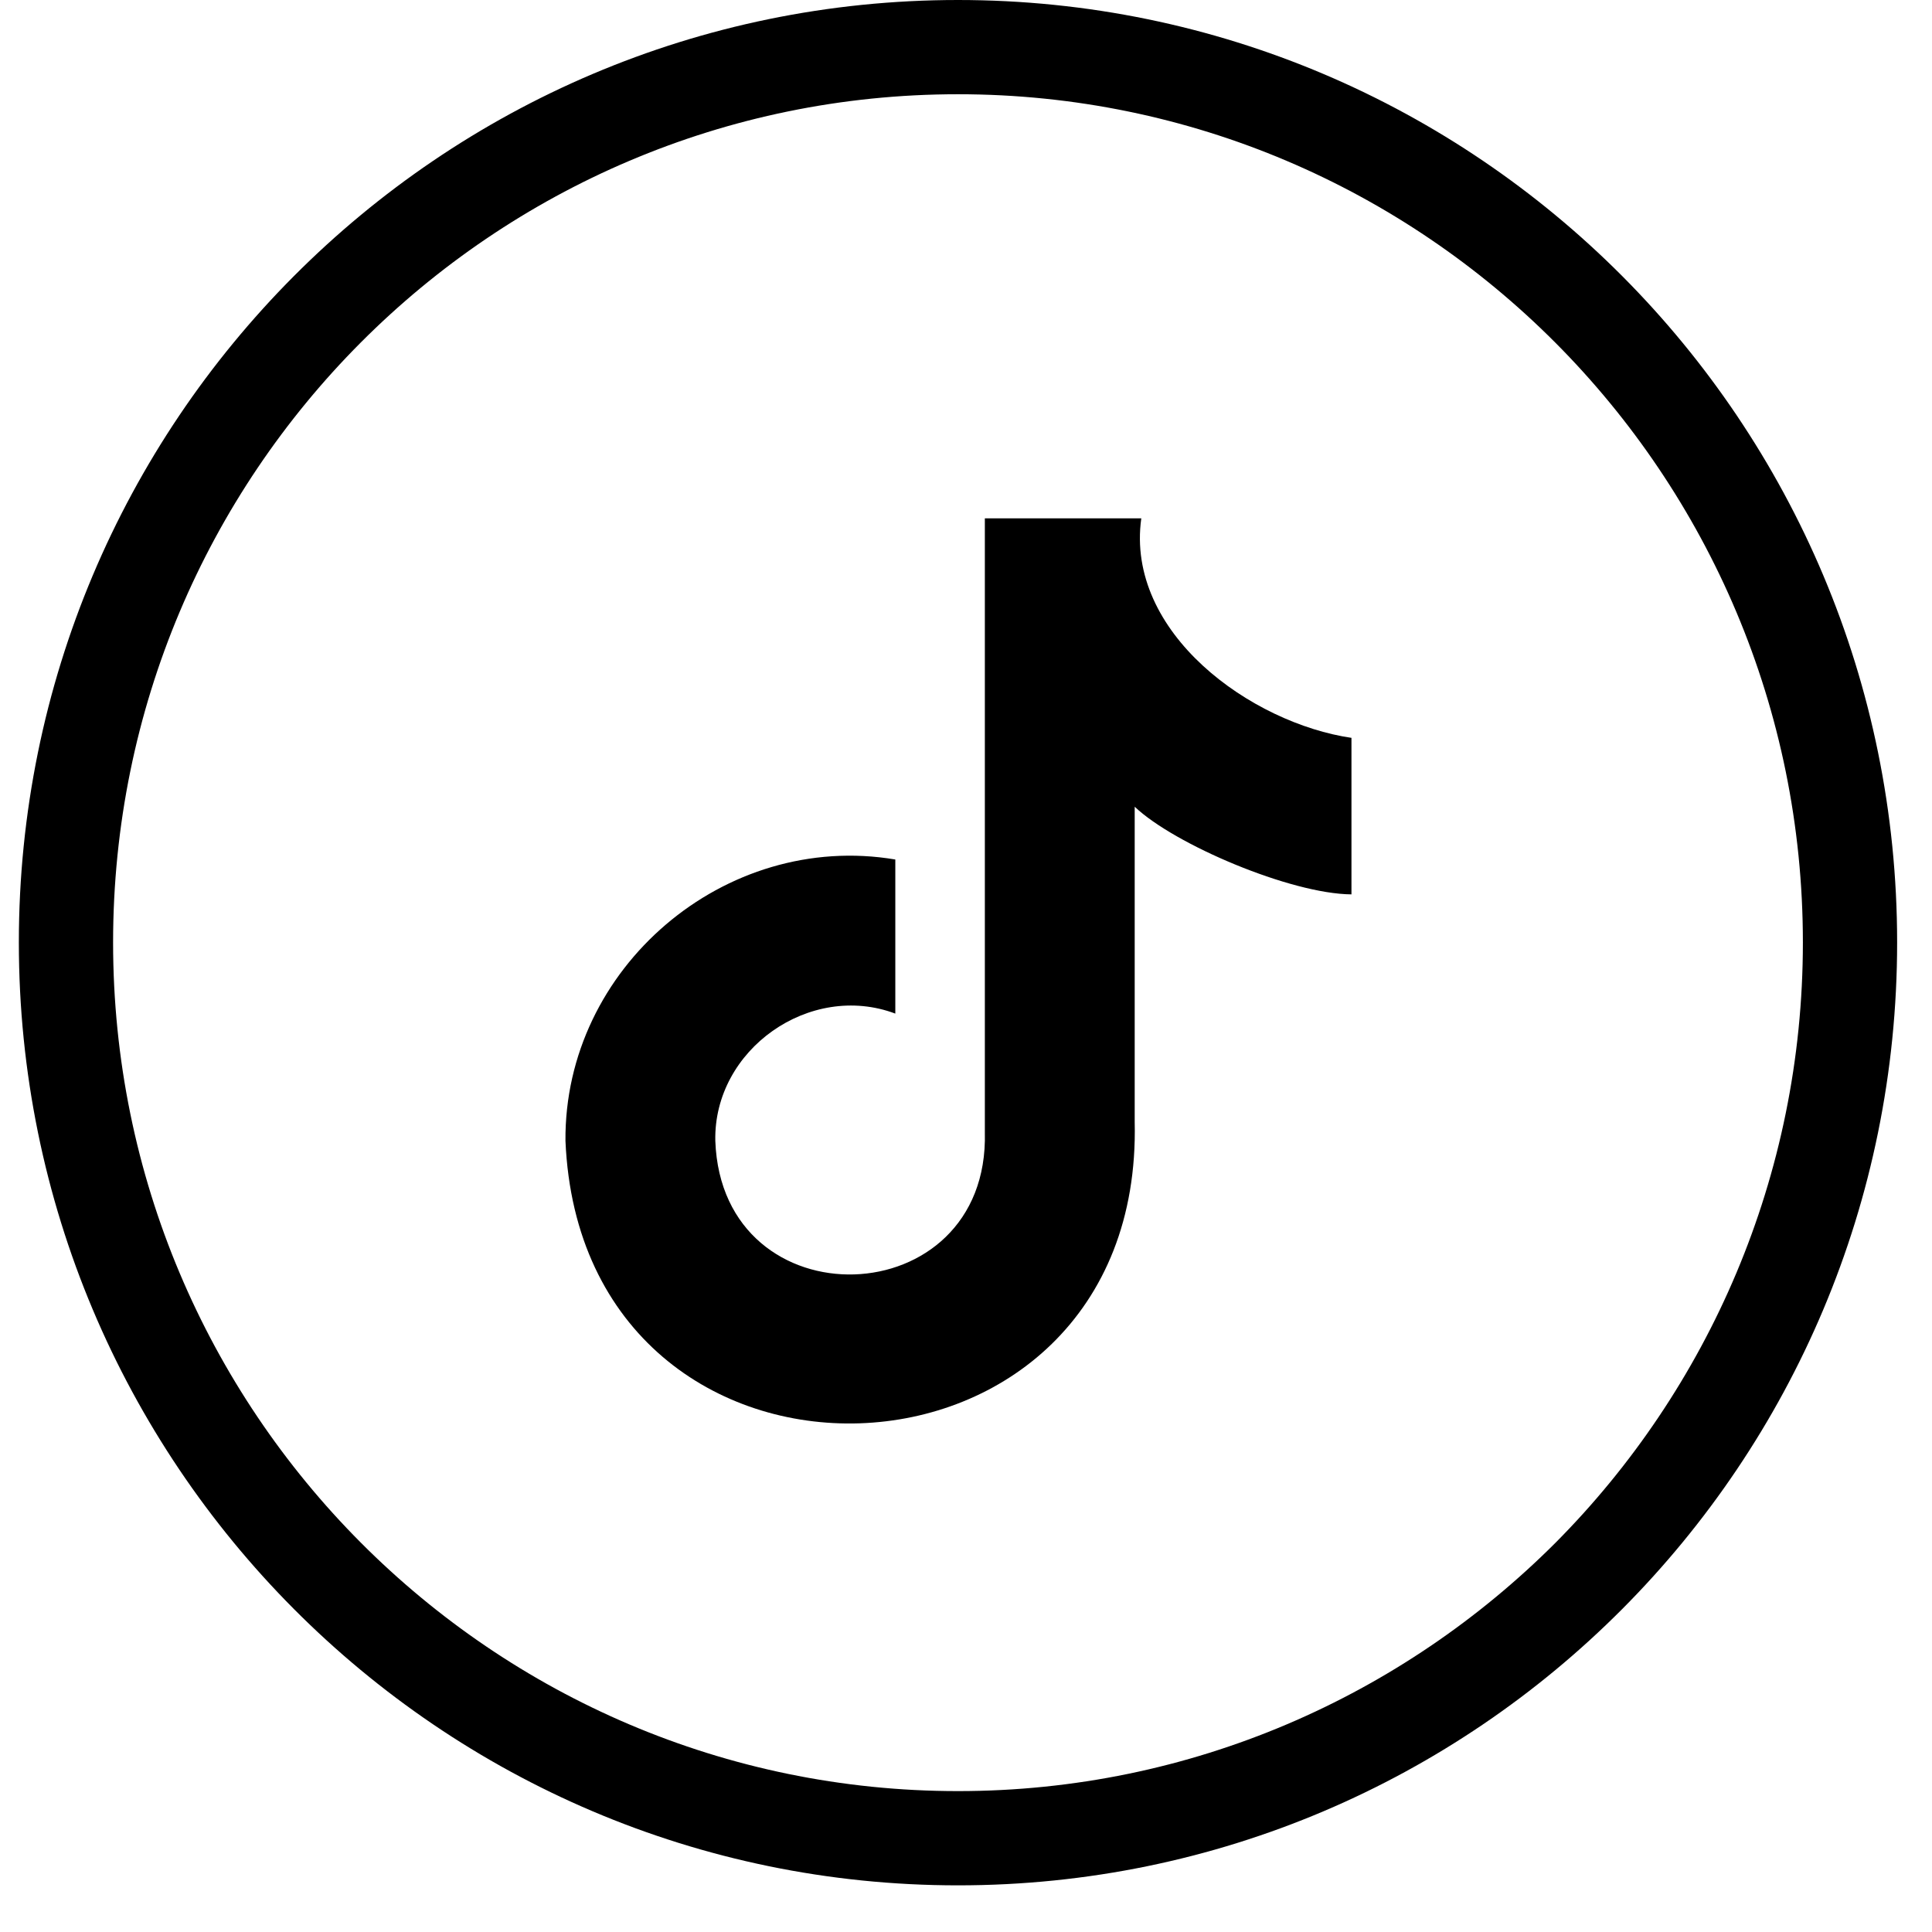
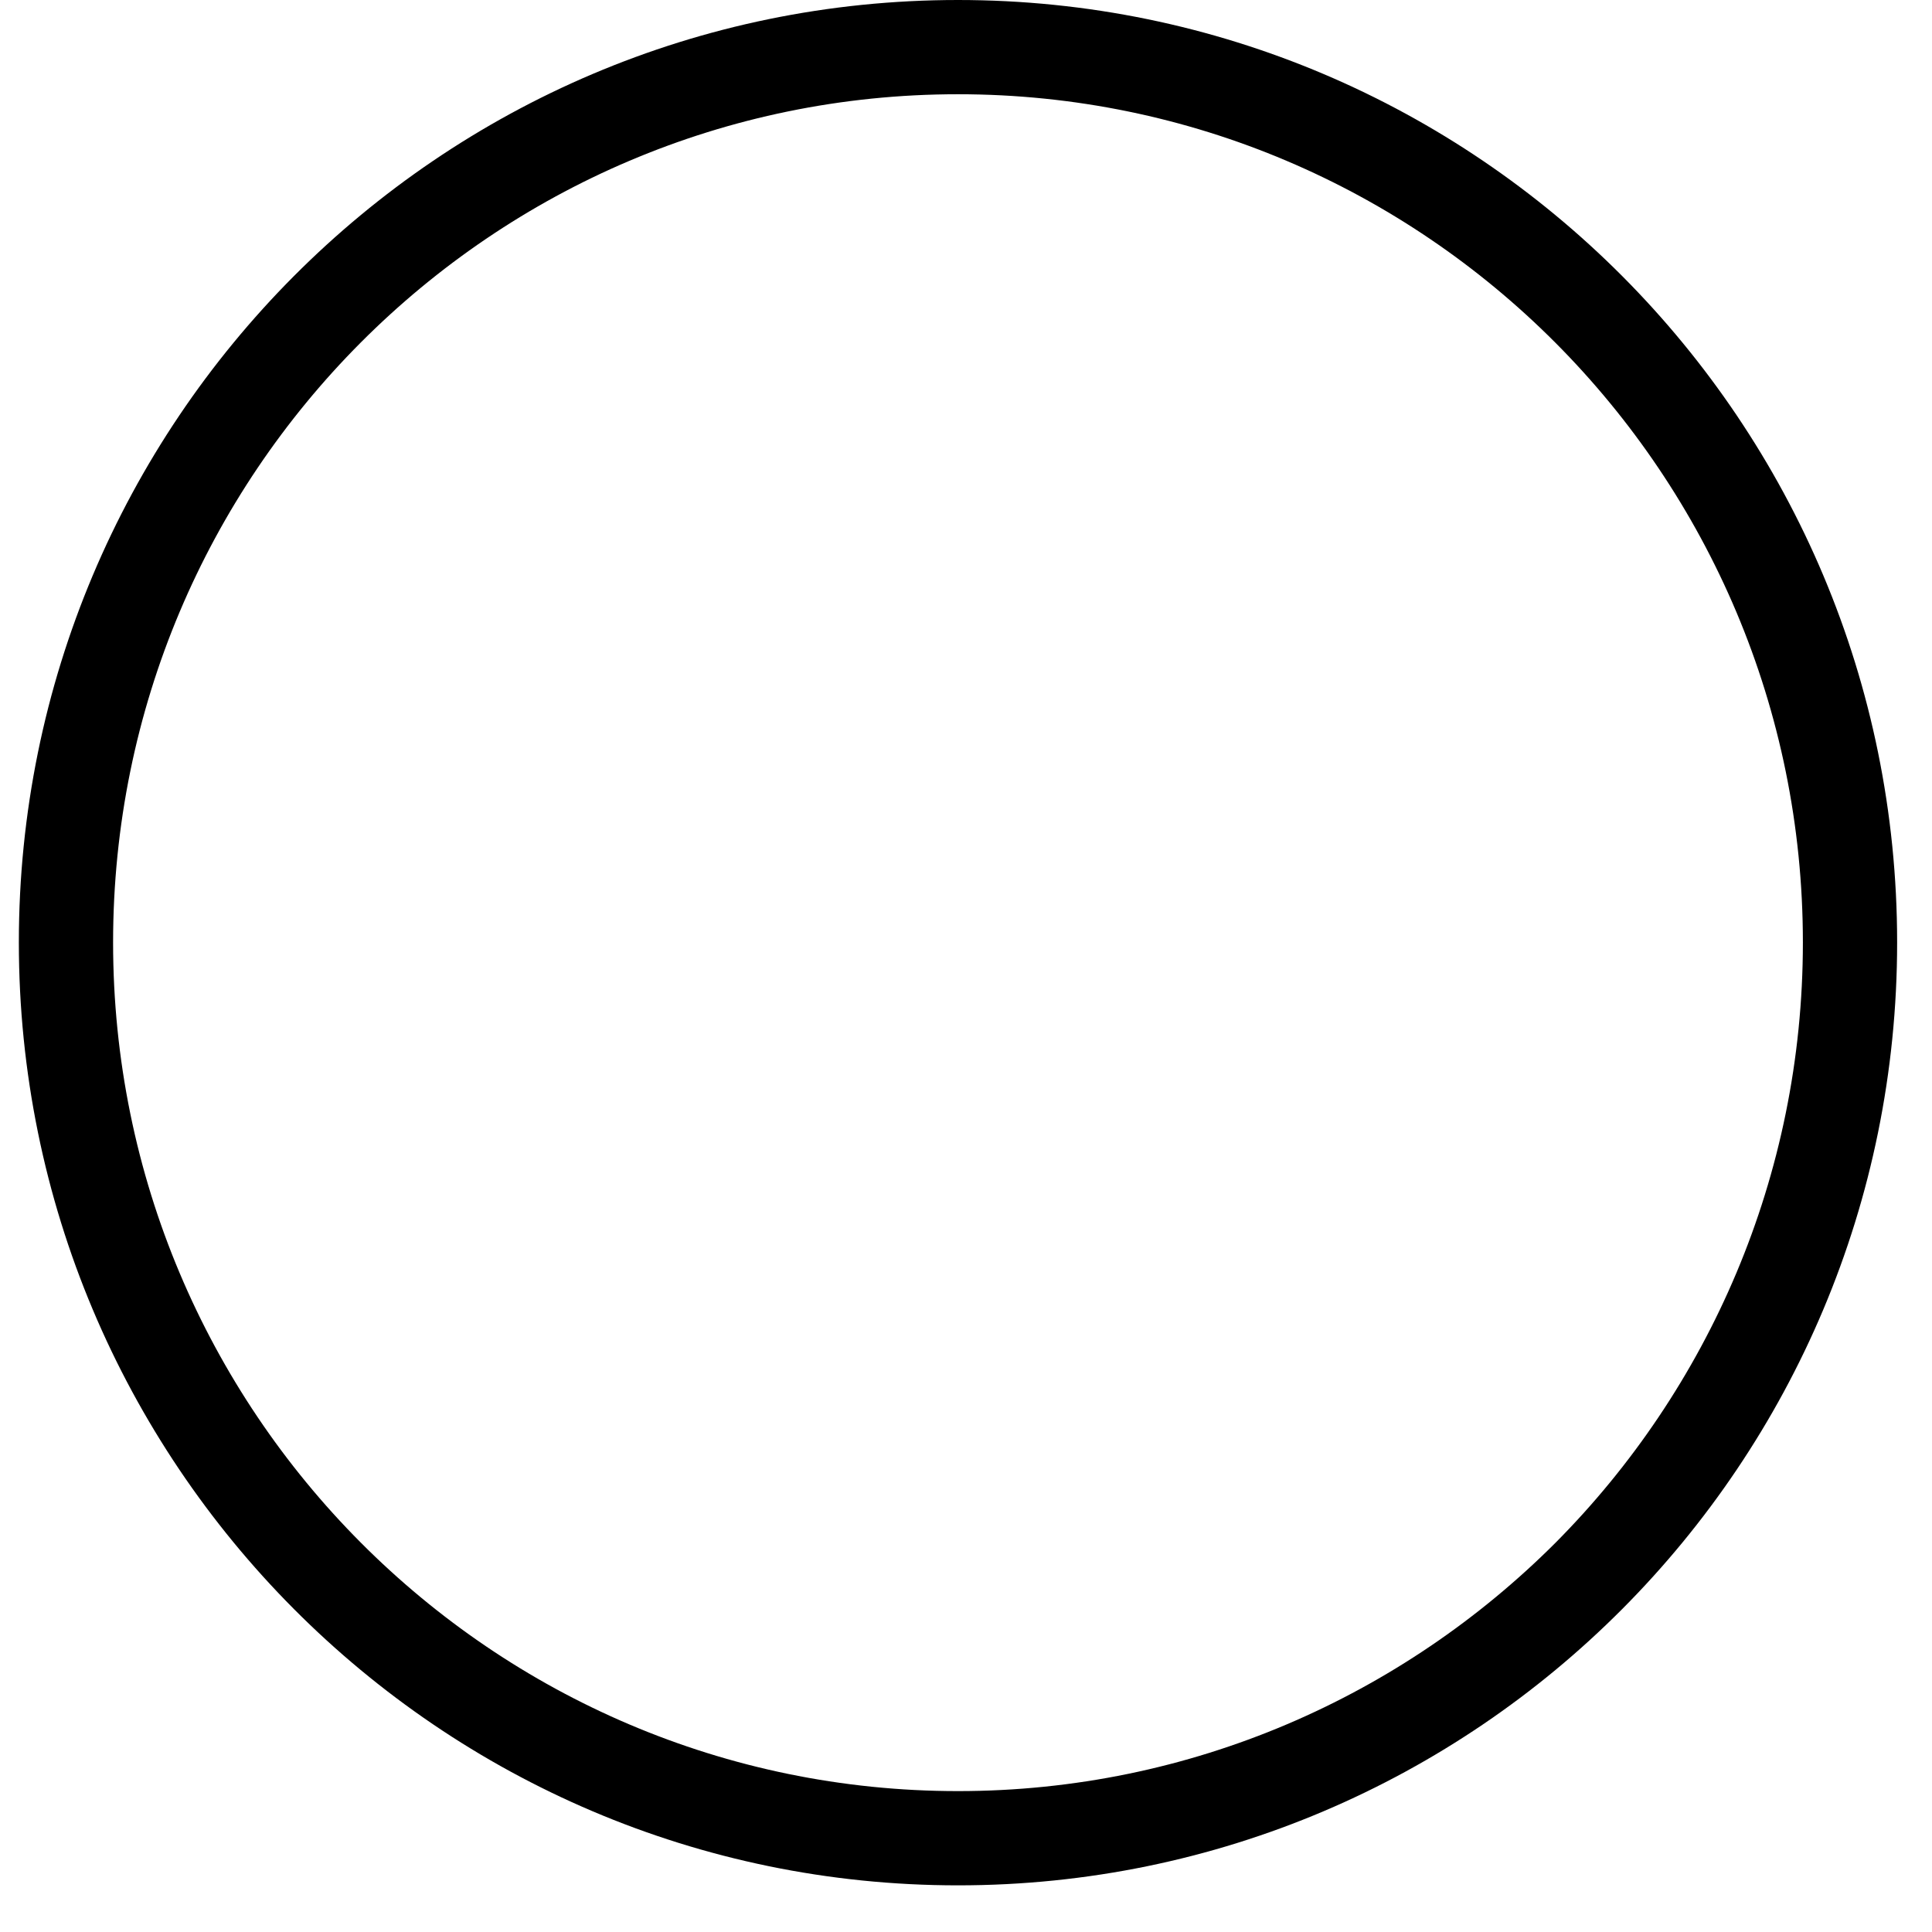
<svg xmlns="http://www.w3.org/2000/svg" width="41" height="41" fill="none" viewBox="0 0 41 41">
  <g clip-path="url(#a)">
    <path fill="currentColor" d="M20.33 0C9.32 0 .4 8.96.4 20s8.92 20.01 19.93 20.01S40.26 31.05 40.26 20 31.34 0 20.33 0Zm12.68 32.74c-3.25 3.25-7.73 5.27-12.68 5.27C10.44 38.01 2.4 29.95 2.4 20c0-9.95 8.04-18 17.93-18s17.93 8.05 17.93 18c0 4.97-2.01 9.48-5.25 12.74Z" />
-     <path fill="currentColor" d="M28.68 15.66v3.32c-1.29-.01-3.76-1.06-4.6-1.86v6.71-.02c.19 8.26-11.73 8.66-12.08.4-.03-3.67 3.38-6.58 7-5.97v3.27c-1.81-.68-3.86.76-3.82 2.7.14 3.9 5.82 3.72 5.72-.18V11h3.32c-.34 2.43 2.33 4.35 4.47 4.66h-.01Z" />
  </g>
  <defs>
    <clipPath id="a">
      <path fill="currentColor" d="M0 0h41v41H0z" />
    </clipPath>
  </defs>
</svg>